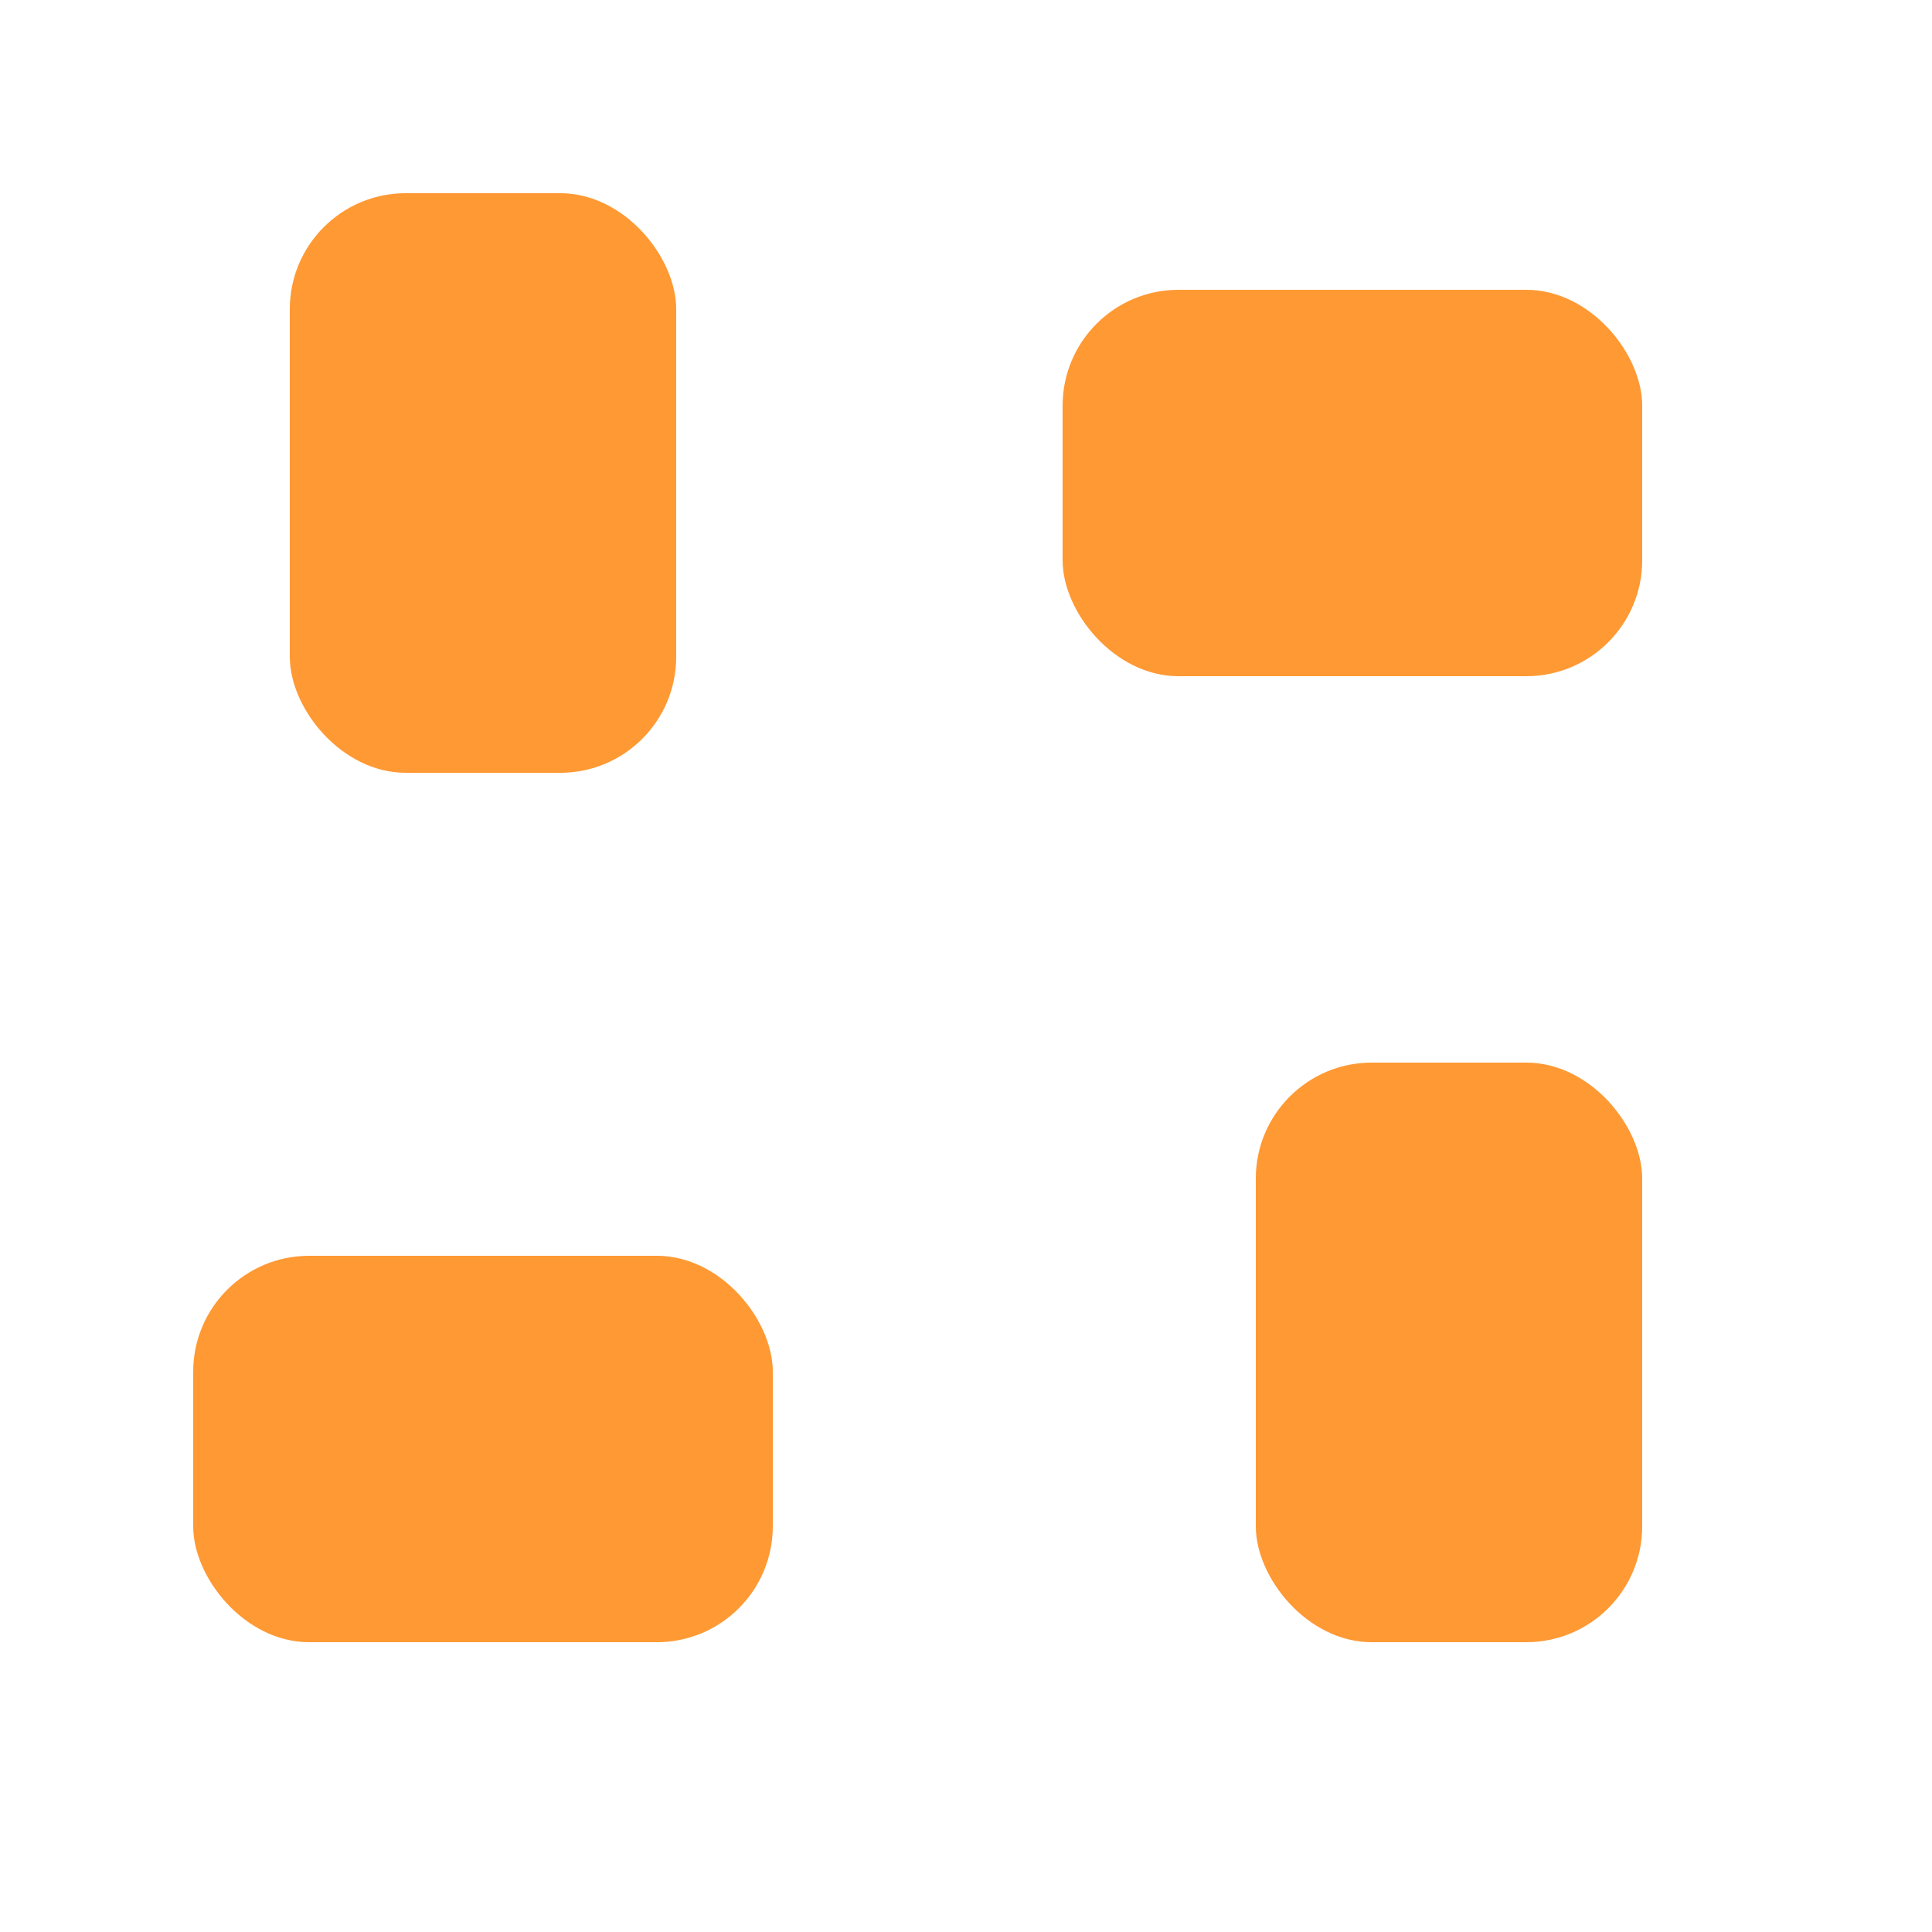
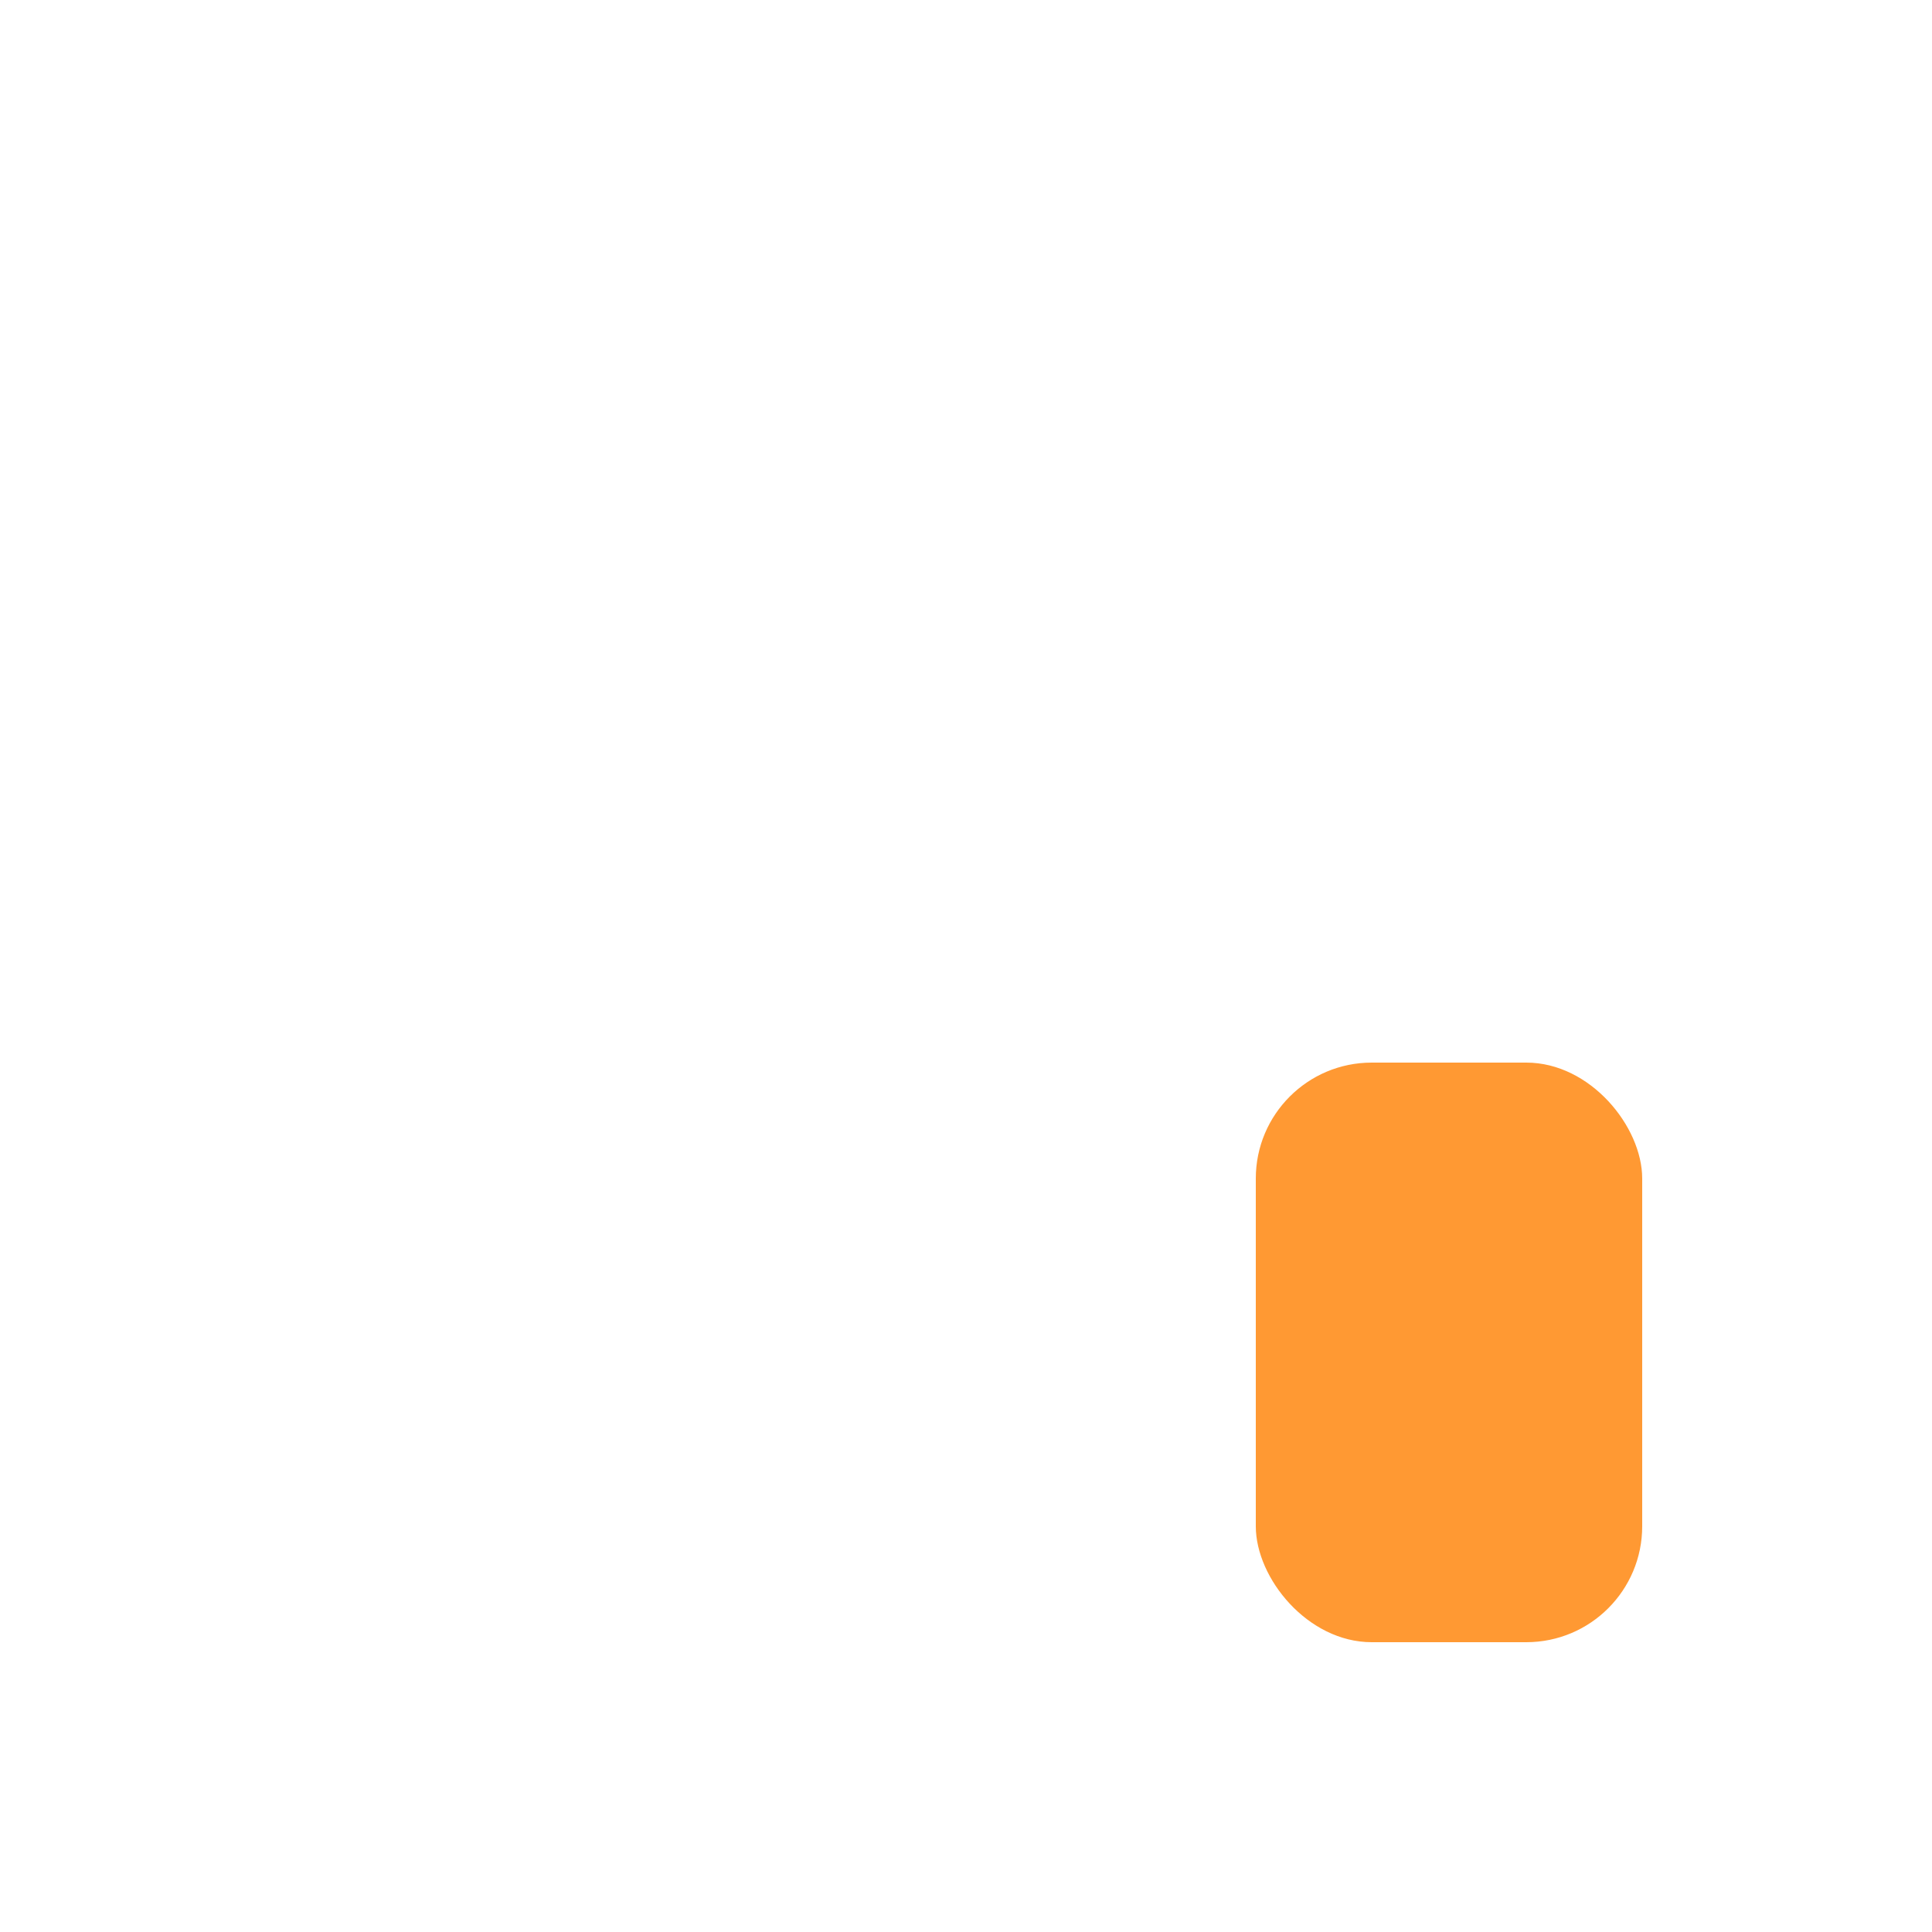
<svg xmlns="http://www.w3.org/2000/svg" viewBox="0 0 100 100" fill="#ff9933">
-   <rect x="15" y="10" width="20" height="30" rx="6" />
-   <rect x="55" y="15" width="30" height="20" rx="6" />
  <rect x="65" y="55" width="20" height="30" rx="6" />
-   <rect x="10" y="65" width="30" height="20" rx="6" />
</svg>